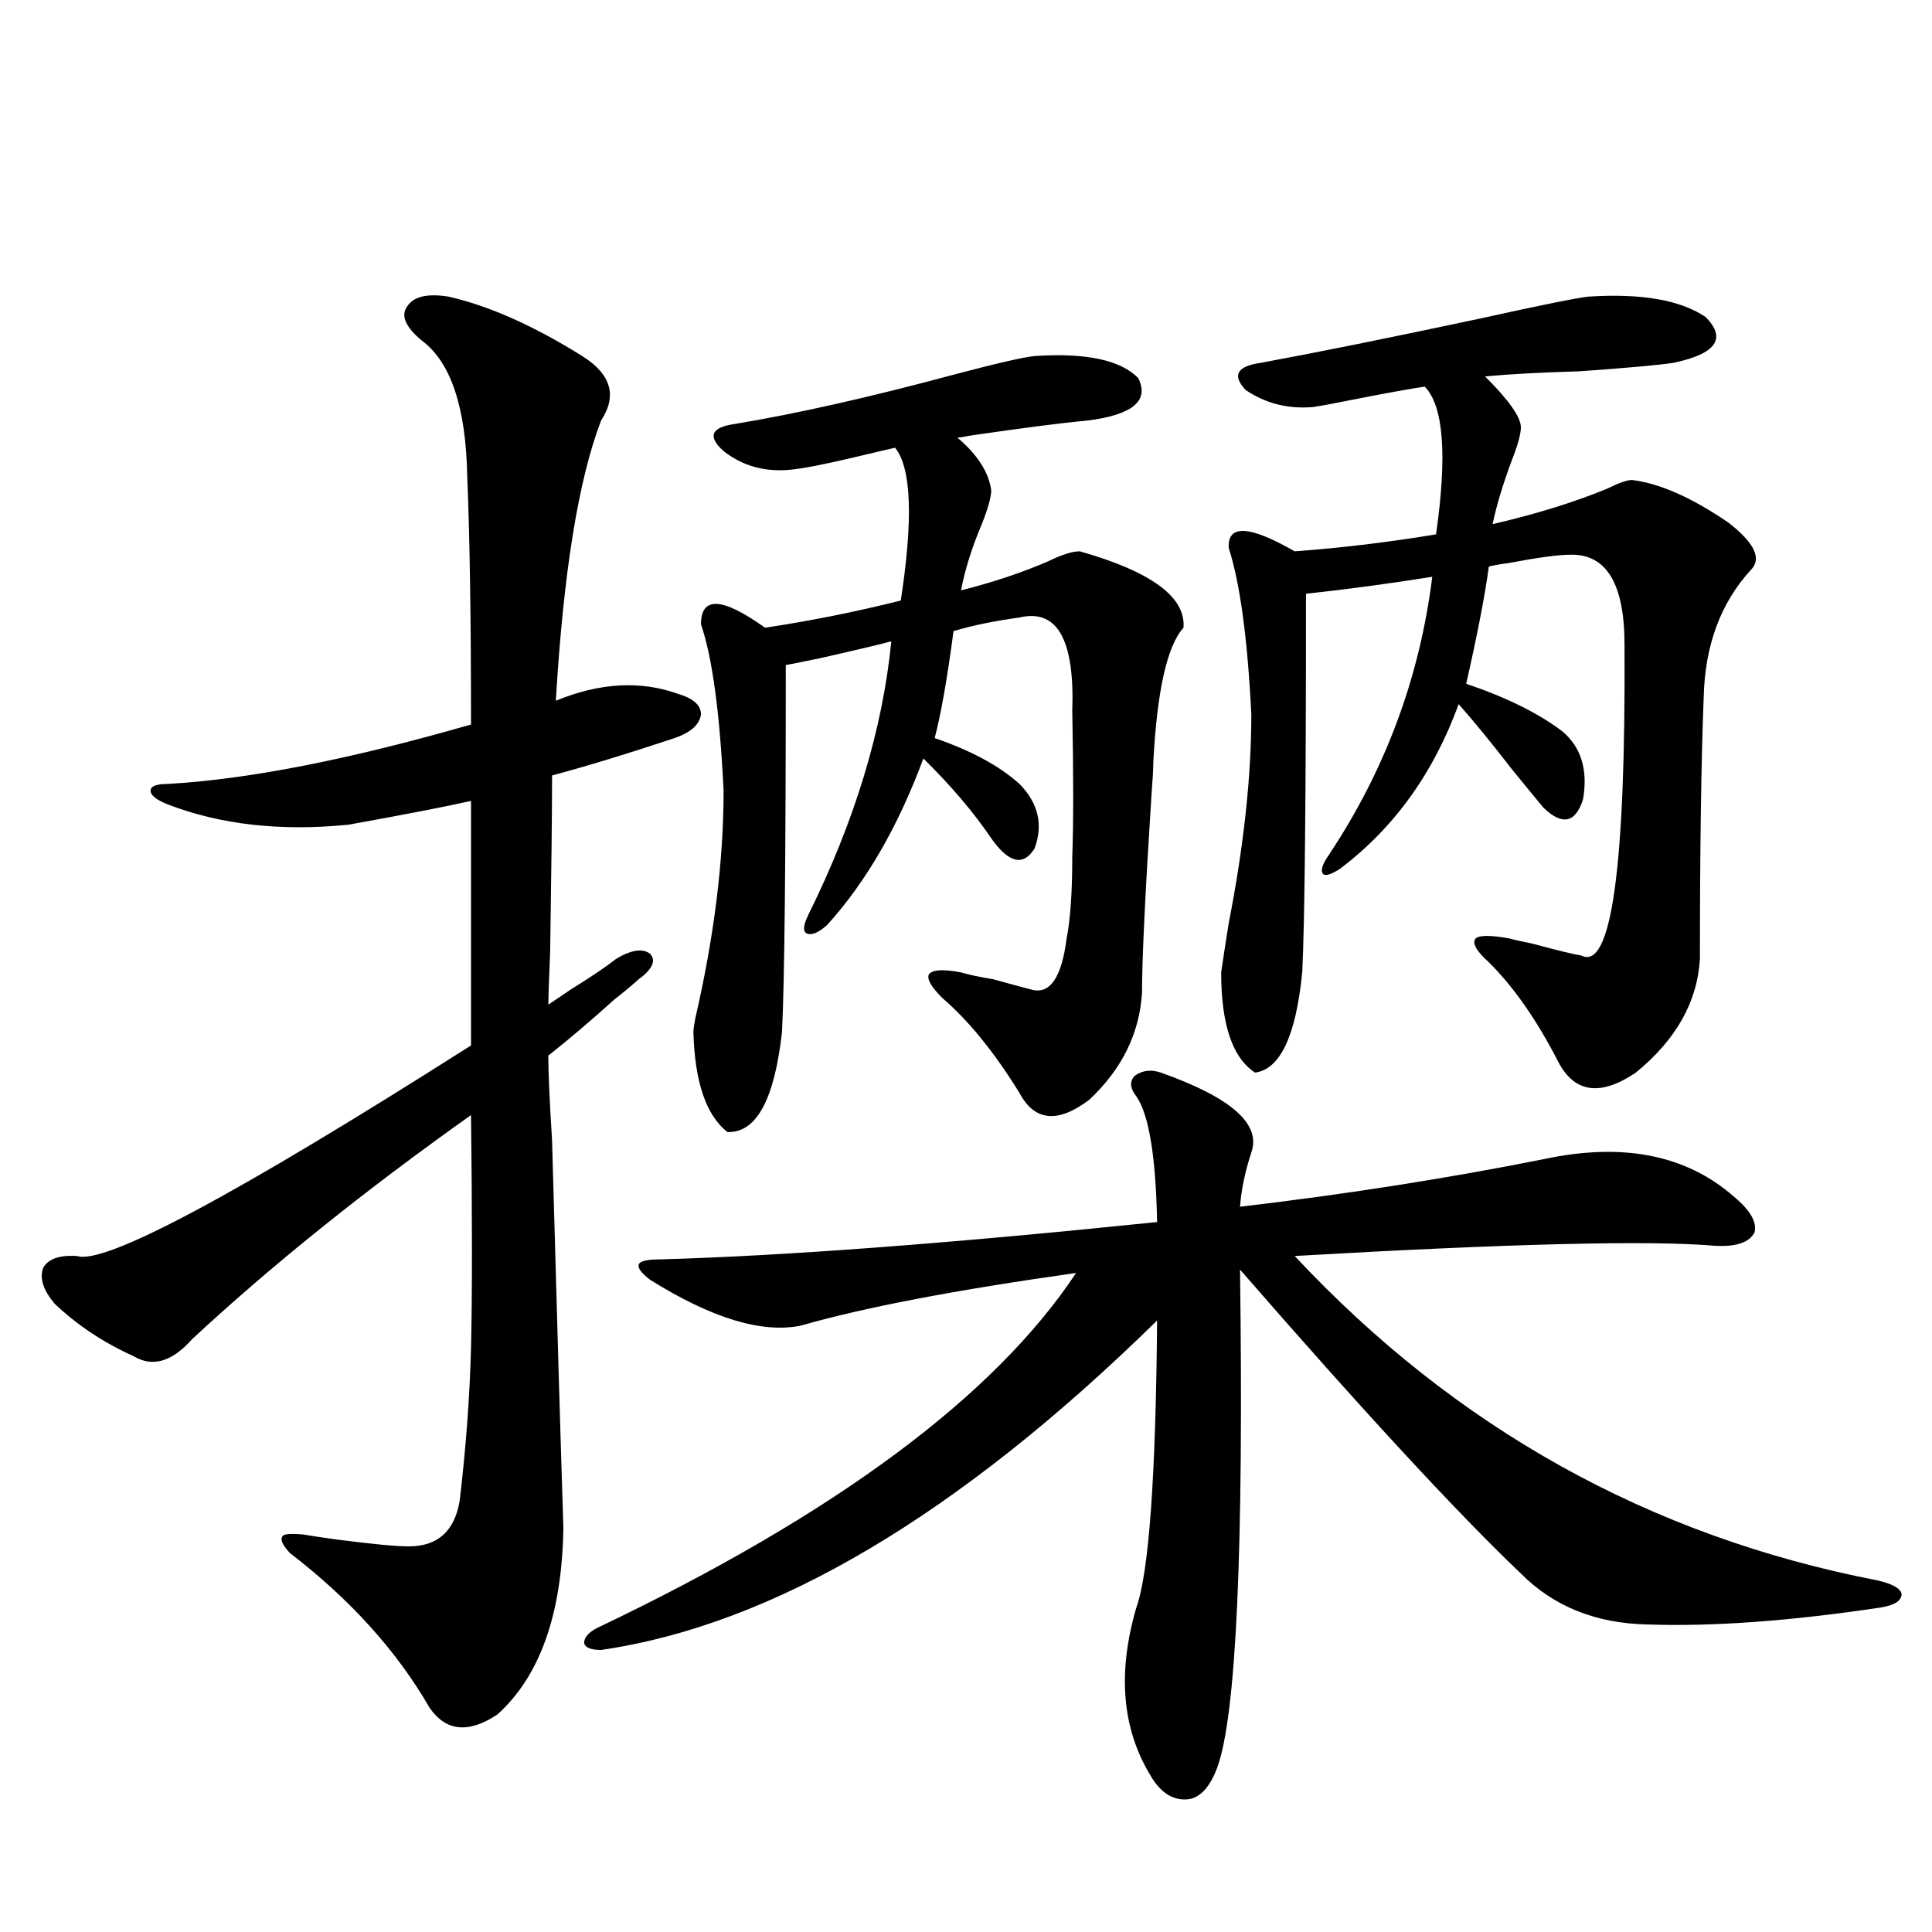
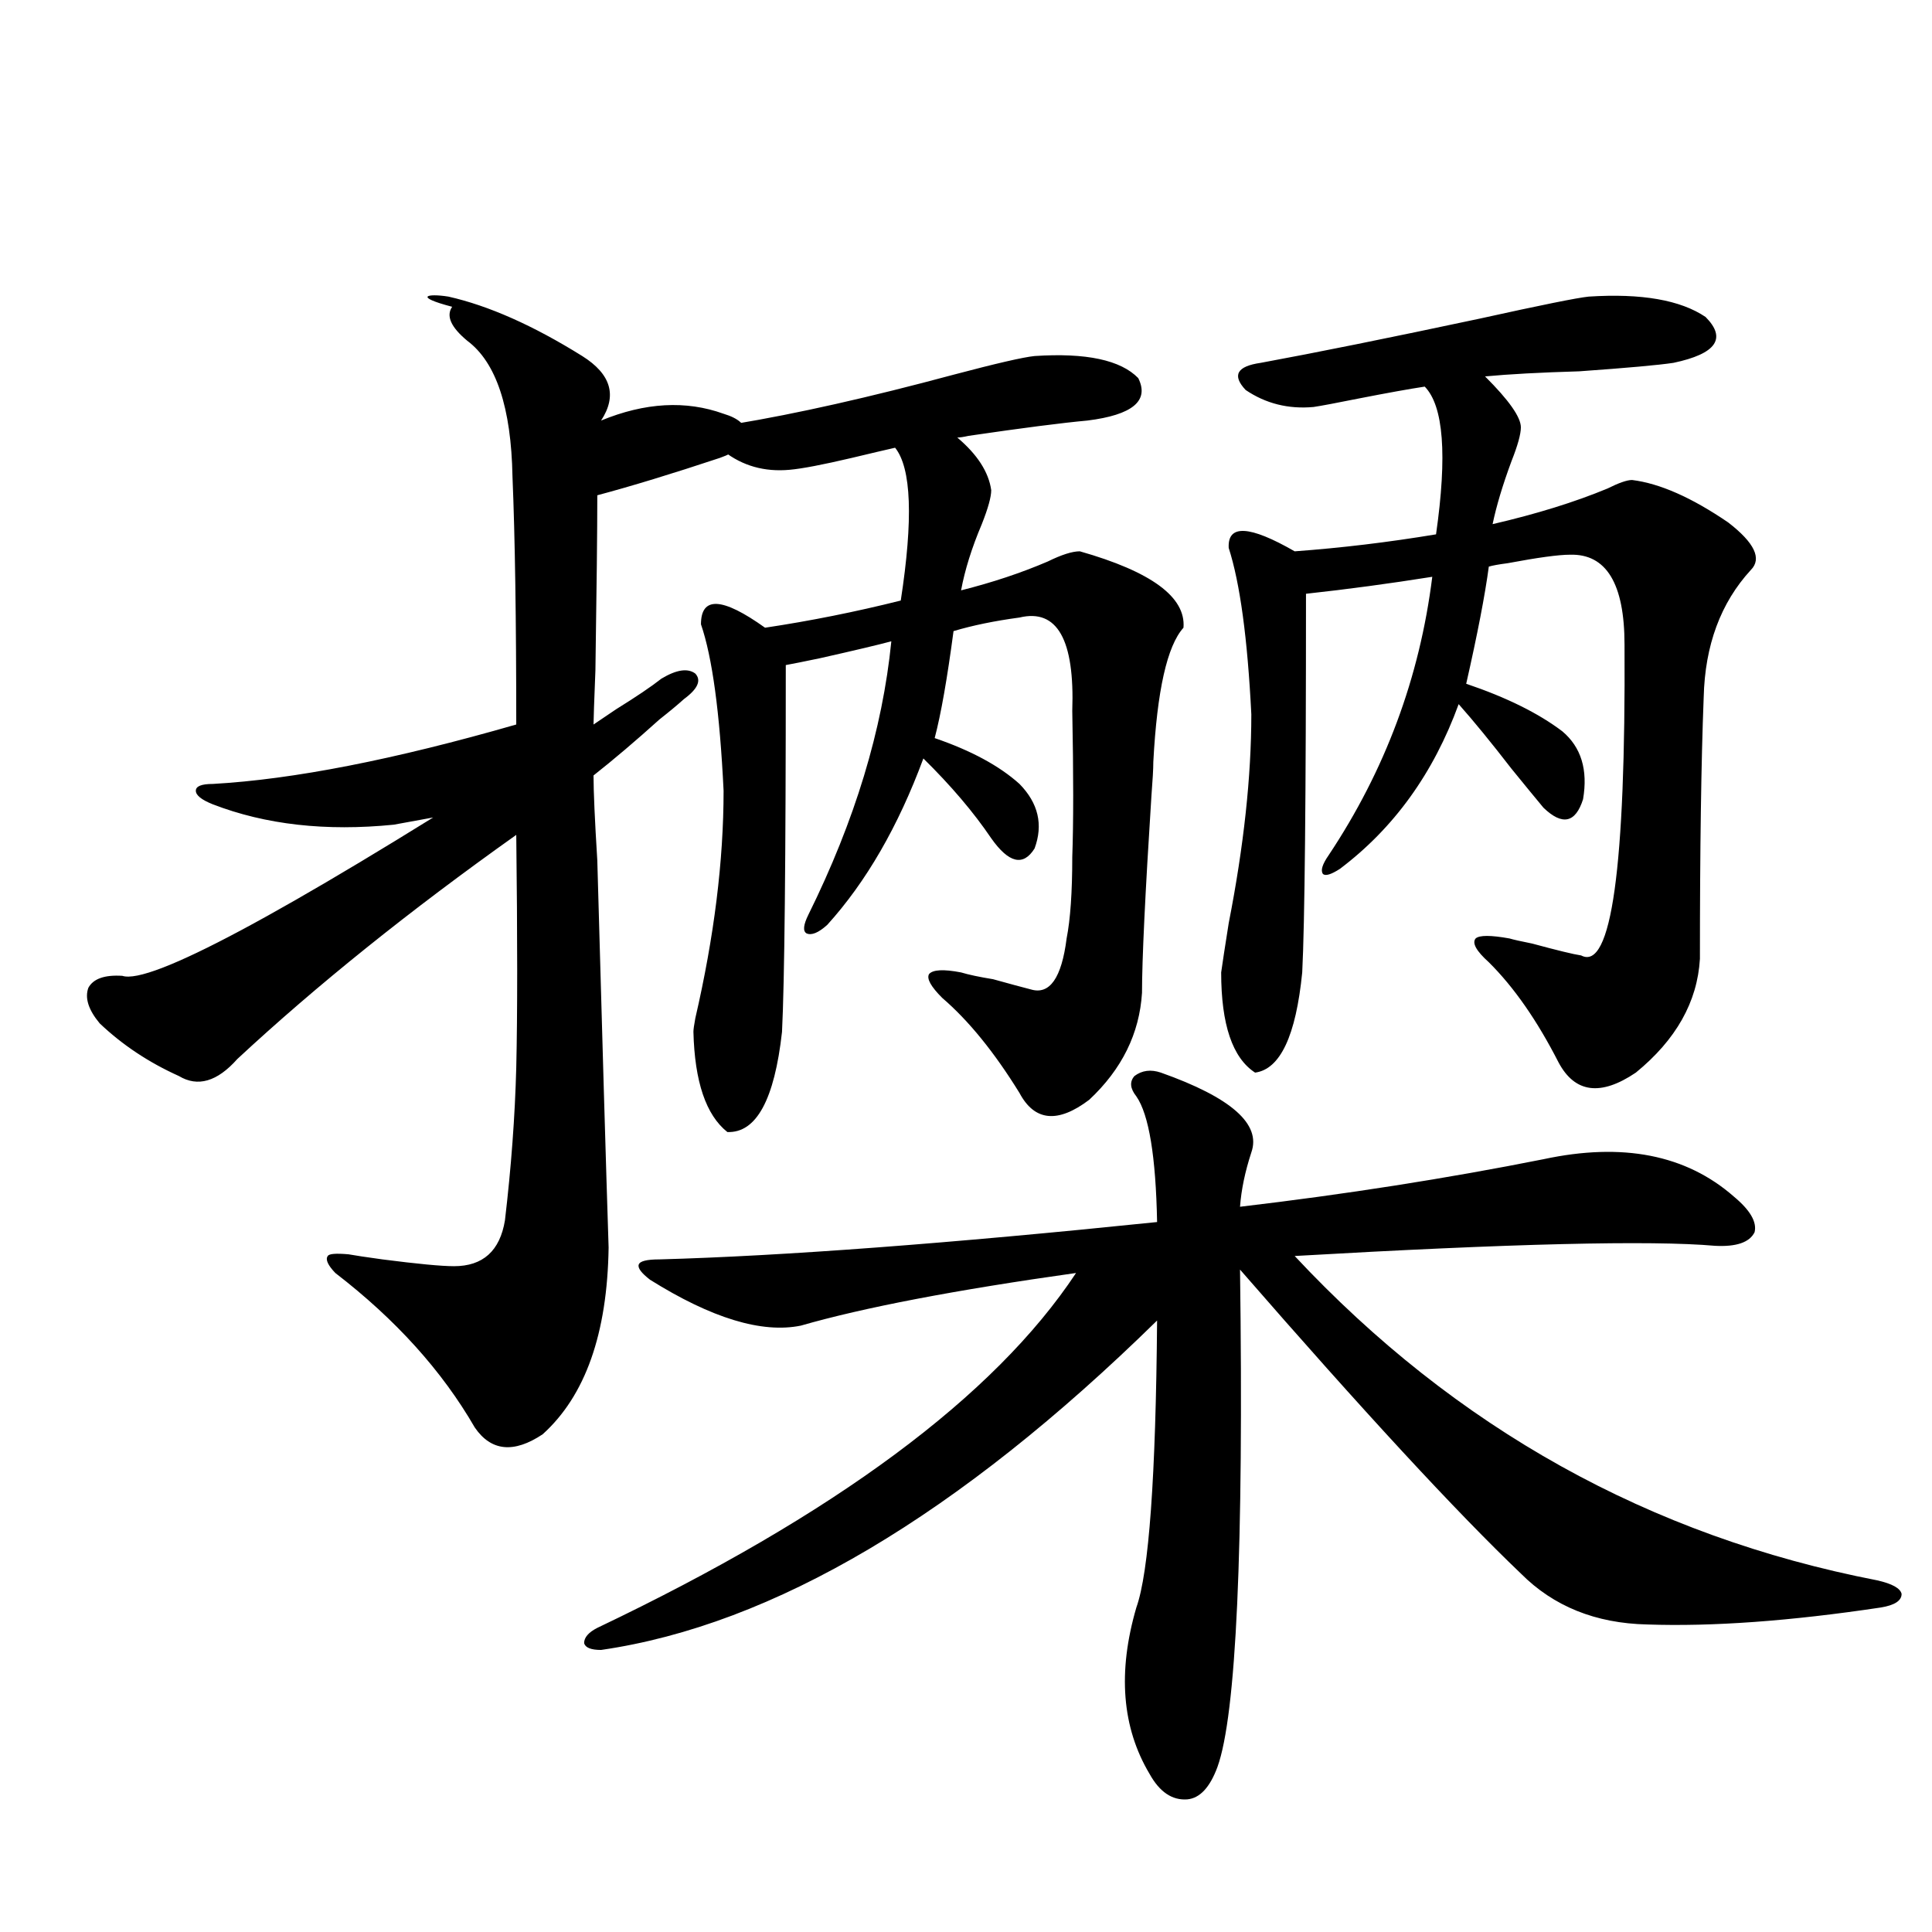
<svg xmlns="http://www.w3.org/2000/svg" version="1.1" id="图层_1" x="0px" y="0px" width="1000px" height="1000px" viewBox="0 0 1000 1000" enable-background="new 0 0 1000 1000" xml:space="preserve">
-   <path d="M232.092,153.52c20.808,4.697,43.901,14.941,69.267,30.762c14.954,9.38,18.201,20.518,9.756,33.398  c-11.707,30.474-19.512,78.813-23.414,145.02c22.759-9.365,43.901-10.547,63.413-3.516c7.805,2.349,11.707,5.864,11.707,10.547  c-0.655,5.273-5.213,9.38-13.658,12.305c-24.725,8.213-45.853,14.653-63.413,19.336c0,18.169-0.335,48.34-0.976,90.527  c-0.655,16.411-0.976,25.791-0.976,28.125c2.592-1.758,6.494-4.395,11.707-7.91c10.396-6.44,18.201-11.714,23.414-15.82  c7.805-4.683,13.658-5.562,17.561-2.637c3.247,3.516,1.296,7.91-5.854,13.184c-3.262,2.939-7.484,6.455-12.683,10.547  c-12.362,11.138-23.749,20.806-34.146,29.004c0,8.213,0.641,22.852,1.951,43.945c2.592,93.164,4.543,159.961,5.854,200.391  c-0.655,44.522-12.042,76.754-34.146,96.68c-14.969,9.957-26.676,8.789-35.121-3.516c-16.92-29.306-40.975-55.961-72.193-79.98  c-3.902-4.092-5.213-7.031-3.902-8.789c0.641-1.167,4.223-1.455,10.731-0.879c3.247,0.591,9.101,1.47,17.561,2.637  c18.201,2.349,30.563,3.516,37.072,3.516c14.954,0,23.734-7.91,26.341-23.73c3.247-27.534,5.198-53.901,5.854-79.102  c0.641-26.943,0.641-67.085,0-120.41c-55.288,39.263-103.412,77.935-144.387,116.016c-10.411,11.729-20.487,14.653-30.243,8.789  c-15.609-7.031-29.268-16.108-40.975-27.246c-5.854-7.031-7.805-13.184-5.854-18.457c2.592-4.683,8.445-6.729,17.561-6.152  c14.299,4.697,82.27-31.641,203.897-108.984V414.555c-13.018,2.939-34.146,7.031-63.413,12.305c-35.121,3.516-66.34,0-93.656-10.547  c-5.854-2.334-8.78-4.683-8.78-7.031c0-2.334,2.927-3.516,8.78-3.516c41.615-2.334,93.977-12.593,157.069-30.762  c0-54.492-0.655-97.256-1.951-128.32c-0.655-35.732-8.46-59.175-23.414-70.313c-8.46-7.031-11.066-12.881-7.805-17.578  C213.876,153.52,221.025,151.762,232.092,153.52z M600.863,555.18c36.417,12.896,52.026,26.67,46.828,41.309  c-3.262,9.971-5.213,19.336-5.854,28.125c54.633-6.44,106.979-14.639,157.069-24.609c40.975-8.789,73.81-2.334,98.534,19.336  c8.445,7.031,12.027,13.184,10.731,18.457c-2.606,5.273-9.436,7.622-20.487,7.031c-33.17-2.925-105.698-1.167-217.556,5.273  c83.245,89.072,183.73,145.02,301.456,167.871c7.805,1.758,12.027,4.106,12.683,7.031c0,3.516-3.582,5.851-10.731,7.031  c-46.828,7.031-87.162,9.957-120.973,8.789c-26.676-0.59-48.459-9.379-65.364-26.367c-33.17-31.641-81.629-84.072-145.362-157.324  c1.951,144.731-1.951,230.563-11.707,257.52c-3.902,10.547-9.115,16.109-15.609,16.699c-7.805,0.577-14.313-3.817-19.512-13.184  c-14.313-24.032-16.585-52.734-6.829-86.133c6.494-18.154,10.076-67.676,10.731-148.535  C496.141,784.286,400.213,841.113,311.114,854.008c-5.213,0-8.14-1.181-8.78-3.516c0-2.938,2.271-5.575,6.829-7.91  c122.924-58.584,205.514-119.819,247.799-183.691c-62.438,8.789-109.921,17.881-142.436,27.246  c-20.167,4.106-46.188-3.804-78.047-23.73c-4.558-3.516-6.509-6.152-5.854-7.91c0.641-1.758,4.223-2.637,10.731-2.637  c63.733-1.758,149.585-8.198,257.555-19.336c-0.655-33.975-4.237-55.659-10.731-65.039c-3.262-4.092-3.582-7.607-0.976-10.547  C591.107,554.013,595.65,553.422,600.863,555.18z M535.499,184.281c26.661-1.758,44.542,2.061,53.657,11.426  c5.854,11.729-2.927,19.048-26.341,21.973c-13.018,1.182-33.505,3.818-61.462,7.91c-2.606,0.591-4.558,0.879-5.854,0.879  c10.396,8.789,16.25,17.881,17.561,27.246c0,3.516-1.631,9.38-4.878,17.578c-5.213,12.305-8.78,23.73-10.731,34.277  c16.25-4.092,31.219-9.077,44.877-14.941c7.149-3.516,12.683-5.273,16.585-5.273c37.072,10.547,54.953,23.73,53.657,39.551  c-8.46,9.38-13.658,32.52-15.609,69.434c0,3.516-0.335,9.38-0.976,17.578c-3.262,50.977-4.878,84.966-4.878,101.953  c-1.311,21.094-10.411,39.551-27.316,55.371c-16.265,12.305-28.292,11.138-36.097-3.516c-13.018-21.094-26.341-37.49-39.999-49.219  c-5.854-5.85-8.14-9.956-6.829-12.305c1.951-2.334,7.47-2.637,16.585-0.879c3.902,1.182,9.421,2.349,16.585,3.516  c8.445,2.349,14.954,4.106,19.512,5.273c9.756,2.939,15.93-5.85,18.536-26.367c1.951-9.956,2.927-24.019,2.927-42.188  c0.641-17.578,0.641-42.764,0-75.586c1.296-36.914-7.805-53.022-27.316-48.34c-13.018,1.758-24.39,4.106-34.146,7.031  c-3.262,24.609-6.509,43.066-9.756,55.371c18.856,6.455,33.49,14.365,43.901,23.73c9.756,9.971,12.348,21.094,7.805,33.398  c-5.854,9.38-13.338,7.622-22.438-5.273c-9.115-13.472-20.822-27.246-35.121-41.309c-13.018,35.156-29.603,63.872-49.755,86.133  c-4.558,4.106-8.14,5.576-10.731,4.395c-1.951-1.167-1.631-4.395,0.976-9.668c24.055-48.628,38.368-95.801,42.926-141.504  c-6.509,1.758-18.871,4.697-37.072,8.789c-8.46,1.758-14.313,2.939-17.561,3.516c0,100.786-0.655,164.067-1.951,189.844  c-3.902,35.156-13.338,52.446-28.292,51.855c-11.066-8.789-16.92-26.064-17.561-51.855c0-1.167,0.32-3.516,0.976-7.031  c9.756-42.188,14.634-81.436,14.634-117.773c-1.951-40.43-5.854-69.131-11.707-86.133c0-14.639,11.052-14.063,33.17,1.758  c23.414-3.516,46.828-8.198,70.242-14.063c6.494-42.188,5.519-68.555-2.927-79.102c-5.213,1.182-12.683,2.939-22.438,5.273  c-14.969,3.516-25.7,5.576-32.194,6.152c-13.018,1.182-24.39-2.046-34.146-9.668c-8.46-7.607-6.509-12.305,5.854-14.063  c31.859-5.273,69.587-13.76,113.168-25.488C515.652,188.1,529.646,184.872,535.499,184.281z M822.321,153.52  c27.316-1.758,47.469,1.758,60.486,10.547c11.052,11.138,5.519,19.048-16.585,23.73c-7.805,1.182-24.069,2.637-48.779,4.395  c-20.167,0.591-36.432,1.47-48.779,2.637c12.348,12.305,18.536,21.094,18.536,26.367c0,3.516-1.631,9.38-4.878,17.578  c-4.558,12.305-7.805,23.154-9.756,32.52c22.759-5.273,42.591-11.426,59.511-18.457c5.854-2.925,10.076-4.395,12.683-4.395  c14.299,1.758,30.884,9.092,49.755,21.973c13.658,10.547,17.561,18.76,11.707,24.609c-15.609,17.002-23.749,38.975-24.39,65.918  c-1.311,33.398-1.951,78.525-1.951,135.352c-1.311,22.275-12.362,41.899-33.17,58.887c-18.216,12.305-31.554,10.547-39.999-5.273  c-11.066-21.67-23.094-38.96-36.097-51.855c-6.509-5.85-8.78-9.956-6.829-12.305c1.951-1.758,7.805-1.758,17.561,0  c1.951,0.591,5.854,1.47,11.707,2.637c13.003,3.516,21.463,5.576,25.365,6.152c15.609,8.213,23.079-45.4,22.438-160.84  c0-31.641-9.436-47.158-28.292-46.582c-5.854,0-16.585,1.47-32.194,4.395c-4.558,0.591-7.805,1.182-9.756,1.758  c-1.951,14.653-5.854,34.868-11.707,60.645c20.808,7.031,37.393,15.244,49.755,24.609c9.756,8.213,13.323,19.927,10.731,35.156  c-3.902,12.305-10.731,13.774-20.487,4.395c-3.902-4.683-9.436-11.426-16.585-20.215c-10.411-13.472-19.512-24.609-27.316-33.398  c-13.018,35.747-33.505,64.16-61.462,85.254c-4.558,2.939-7.484,3.818-8.78,2.637c-1.311-1.758-0.335-4.971,2.927-9.668  c29.268-43.945,47.148-91.982,53.657-144.141c-22.118,3.516-43.901,6.455-65.364,8.789c0,105.469-0.655,170.811-1.951,195.996  c-3.262,32.822-11.387,50.098-24.39,51.855c-11.707-7.607-17.561-24.897-17.561-51.855c0.641-4.683,1.951-13.184,3.902-25.488  c7.805-39.839,11.707-75.874,11.707-108.105c-1.951-39.248-5.854-67.964-11.707-86.133c-0.655-12.305,10.731-11.714,34.146,1.758  c24.055-1.758,48.444-4.683,73.169-8.789c5.854-41.006,3.902-66.494-5.854-76.465c-7.805,1.182-19.191,3.228-34.146,6.152  c-11.707,2.349-19.512,3.818-23.414,4.395c-13.018,1.182-24.725-1.758-35.121-8.789c-7.164-7.607-4.558-12.305,7.805-14.063  c28.612-5.273,66.34-12.881,113.168-22.852C797.597,157.914,816.468,154.11,822.321,153.52z" />
+   <path d="M232.092,153.52c20.808,4.697,43.901,14.941,69.267,30.762c14.954,9.38,18.201,20.518,9.756,33.398  c22.759-9.365,43.901-10.547,63.413-3.516c7.805,2.349,11.707,5.864,11.707,10.547  c-0.655,5.273-5.213,9.38-13.658,12.305c-24.725,8.213-45.853,14.653-63.413,19.336c0,18.169-0.335,48.34-0.976,90.527  c-0.655,16.411-0.976,25.791-0.976,28.125c2.592-1.758,6.494-4.395,11.707-7.91c10.396-6.44,18.201-11.714,23.414-15.82  c7.805-4.683,13.658-5.562,17.561-2.637c3.247,3.516,1.296,7.91-5.854,13.184c-3.262,2.939-7.484,6.455-12.683,10.547  c-12.362,11.138-23.749,20.806-34.146,29.004c0,8.213,0.641,22.852,1.951,43.945c2.592,93.164,4.543,159.961,5.854,200.391  c-0.655,44.522-12.042,76.754-34.146,96.68c-14.969,9.957-26.676,8.789-35.121-3.516c-16.92-29.306-40.975-55.961-72.193-79.98  c-3.902-4.092-5.213-7.031-3.902-8.789c0.641-1.167,4.223-1.455,10.731-0.879c3.247,0.591,9.101,1.47,17.561,2.637  c18.201,2.349,30.563,3.516,37.072,3.516c14.954,0,23.734-7.91,26.341-23.73c3.247-27.534,5.198-53.901,5.854-79.102  c0.641-26.943,0.641-67.085,0-120.41c-55.288,39.263-103.412,77.935-144.387,116.016c-10.411,11.729-20.487,14.653-30.243,8.789  c-15.609-7.031-29.268-16.108-40.975-27.246c-5.854-7.031-7.805-13.184-5.854-18.457c2.592-4.683,8.445-6.729,17.561-6.152  c14.299,4.697,82.27-31.641,203.897-108.984V414.555c-13.018,2.939-34.146,7.031-63.413,12.305c-35.121,3.516-66.34,0-93.656-10.547  c-5.854-2.334-8.78-4.683-8.78-7.031c0-2.334,2.927-3.516,8.78-3.516c41.615-2.334,93.977-12.593,157.069-30.762  c0-54.492-0.655-97.256-1.951-128.32c-0.655-35.732-8.46-59.175-23.414-70.313c-8.46-7.031-11.066-12.881-7.805-17.578  C213.876,153.52,221.025,151.762,232.092,153.52z M600.863,555.18c36.417,12.896,52.026,26.67,46.828,41.309  c-3.262,9.971-5.213,19.336-5.854,28.125c54.633-6.44,106.979-14.639,157.069-24.609c40.975-8.789,73.81-2.334,98.534,19.336  c8.445,7.031,12.027,13.184,10.731,18.457c-2.606,5.273-9.436,7.622-20.487,7.031c-33.17-2.925-105.698-1.167-217.556,5.273  c83.245,89.072,183.73,145.02,301.456,167.871c7.805,1.758,12.027,4.106,12.683,7.031c0,3.516-3.582,5.851-10.731,7.031  c-46.828,7.031-87.162,9.957-120.973,8.789c-26.676-0.59-48.459-9.379-65.364-26.367c-33.17-31.641-81.629-84.072-145.362-157.324  c1.951,144.731-1.951,230.563-11.707,257.52c-3.902,10.547-9.115,16.109-15.609,16.699c-7.805,0.577-14.313-3.817-19.512-13.184  c-14.313-24.032-16.585-52.734-6.829-86.133c6.494-18.154,10.076-67.676,10.731-148.535  C496.141,784.286,400.213,841.113,311.114,854.008c-5.213,0-8.14-1.181-8.78-3.516c0-2.938,2.271-5.575,6.829-7.91  c122.924-58.584,205.514-119.819,247.799-183.691c-62.438,8.789-109.921,17.881-142.436,27.246  c-20.167,4.106-46.188-3.804-78.047-23.73c-4.558-3.516-6.509-6.152-5.854-7.91c0.641-1.758,4.223-2.637,10.731-2.637  c63.733-1.758,149.585-8.198,257.555-19.336c-0.655-33.975-4.237-55.659-10.731-65.039c-3.262-4.092-3.582-7.607-0.976-10.547  C591.107,554.013,595.65,553.422,600.863,555.18z M535.499,184.281c26.661-1.758,44.542,2.061,53.657,11.426  c5.854,11.729-2.927,19.048-26.341,21.973c-13.018,1.182-33.505,3.818-61.462,7.91c-2.606,0.591-4.558,0.879-5.854,0.879  c10.396,8.789,16.25,17.881,17.561,27.246c0,3.516-1.631,9.38-4.878,17.578c-5.213,12.305-8.78,23.73-10.731,34.277  c16.25-4.092,31.219-9.077,44.877-14.941c7.149-3.516,12.683-5.273,16.585-5.273c37.072,10.547,54.953,23.73,53.657,39.551  c-8.46,9.38-13.658,32.52-15.609,69.434c0,3.516-0.335,9.38-0.976,17.578c-3.262,50.977-4.878,84.966-4.878,101.953  c-1.311,21.094-10.411,39.551-27.316,55.371c-16.265,12.305-28.292,11.138-36.097-3.516c-13.018-21.094-26.341-37.49-39.999-49.219  c-5.854-5.85-8.14-9.956-6.829-12.305c1.951-2.334,7.47-2.637,16.585-0.879c3.902,1.182,9.421,2.349,16.585,3.516  c8.445,2.349,14.954,4.106,19.512,5.273c9.756,2.939,15.93-5.85,18.536-26.367c1.951-9.956,2.927-24.019,2.927-42.188  c0.641-17.578,0.641-42.764,0-75.586c1.296-36.914-7.805-53.022-27.316-48.34c-13.018,1.758-24.39,4.106-34.146,7.031  c-3.262,24.609-6.509,43.066-9.756,55.371c18.856,6.455,33.49,14.365,43.901,23.73c9.756,9.971,12.348,21.094,7.805,33.398  c-5.854,9.38-13.338,7.622-22.438-5.273c-9.115-13.472-20.822-27.246-35.121-41.309c-13.018,35.156-29.603,63.872-49.755,86.133  c-4.558,4.106-8.14,5.576-10.731,4.395c-1.951-1.167-1.631-4.395,0.976-9.668c24.055-48.628,38.368-95.801,42.926-141.504  c-6.509,1.758-18.871,4.697-37.072,8.789c-8.46,1.758-14.313,2.939-17.561,3.516c0,100.786-0.655,164.067-1.951,189.844  c-3.902,35.156-13.338,52.446-28.292,51.855c-11.066-8.789-16.92-26.064-17.561-51.855c0-1.167,0.32-3.516,0.976-7.031  c9.756-42.188,14.634-81.436,14.634-117.773c-1.951-40.43-5.854-69.131-11.707-86.133c0-14.639,11.052-14.063,33.17,1.758  c23.414-3.516,46.828-8.198,70.242-14.063c6.494-42.188,5.519-68.555-2.927-79.102c-5.213,1.182-12.683,2.939-22.438,5.273  c-14.969,3.516-25.7,5.576-32.194,6.152c-13.018,1.182-24.39-2.046-34.146-9.668c-8.46-7.607-6.509-12.305,5.854-14.063  c31.859-5.273,69.587-13.76,113.168-25.488C515.652,188.1,529.646,184.872,535.499,184.281z M822.321,153.52  c27.316-1.758,47.469,1.758,60.486,10.547c11.052,11.138,5.519,19.048-16.585,23.73c-7.805,1.182-24.069,2.637-48.779,4.395  c-20.167,0.591-36.432,1.47-48.779,2.637c12.348,12.305,18.536,21.094,18.536,26.367c0,3.516-1.631,9.38-4.878,17.578  c-4.558,12.305-7.805,23.154-9.756,32.52c22.759-5.273,42.591-11.426,59.511-18.457c5.854-2.925,10.076-4.395,12.683-4.395  c14.299,1.758,30.884,9.092,49.755,21.973c13.658,10.547,17.561,18.76,11.707,24.609c-15.609,17.002-23.749,38.975-24.39,65.918  c-1.311,33.398-1.951,78.525-1.951,135.352c-1.311,22.275-12.362,41.899-33.17,58.887c-18.216,12.305-31.554,10.547-39.999-5.273  c-11.066-21.67-23.094-38.96-36.097-51.855c-6.509-5.85-8.78-9.956-6.829-12.305c1.951-1.758,7.805-1.758,17.561,0  c1.951,0.591,5.854,1.47,11.707,2.637c13.003,3.516,21.463,5.576,25.365,6.152c15.609,8.213,23.079-45.4,22.438-160.84  c0-31.641-9.436-47.158-28.292-46.582c-5.854,0-16.585,1.47-32.194,4.395c-4.558,0.591-7.805,1.182-9.756,1.758  c-1.951,14.653-5.854,34.868-11.707,60.645c20.808,7.031,37.393,15.244,49.755,24.609c9.756,8.213,13.323,19.927,10.731,35.156  c-3.902,12.305-10.731,13.774-20.487,4.395c-3.902-4.683-9.436-11.426-16.585-20.215c-10.411-13.472-19.512-24.609-27.316-33.398  c-13.018,35.747-33.505,64.16-61.462,85.254c-4.558,2.939-7.484,3.818-8.78,2.637c-1.311-1.758-0.335-4.971,2.927-9.668  c29.268-43.945,47.148-91.982,53.657-144.141c-22.118,3.516-43.901,6.455-65.364,8.789c0,105.469-0.655,170.811-1.951,195.996  c-3.262,32.822-11.387,50.098-24.39,51.855c-11.707-7.607-17.561-24.897-17.561-51.855c0.641-4.683,1.951-13.184,3.902-25.488  c7.805-39.839,11.707-75.874,11.707-108.105c-1.951-39.248-5.854-67.964-11.707-86.133c-0.655-12.305,10.731-11.714,34.146,1.758  c24.055-1.758,48.444-4.683,73.169-8.789c5.854-41.006,3.902-66.494-5.854-76.465c-7.805,1.182-19.191,3.228-34.146,6.152  c-11.707,2.349-19.512,3.818-23.414,4.395c-13.018,1.182-24.725-1.758-35.121-8.789c-7.164-7.607-4.558-12.305,7.805-14.063  c28.612-5.273,66.34-12.881,113.168-22.852C797.597,157.914,816.468,154.11,822.321,153.52z" />
</svg>